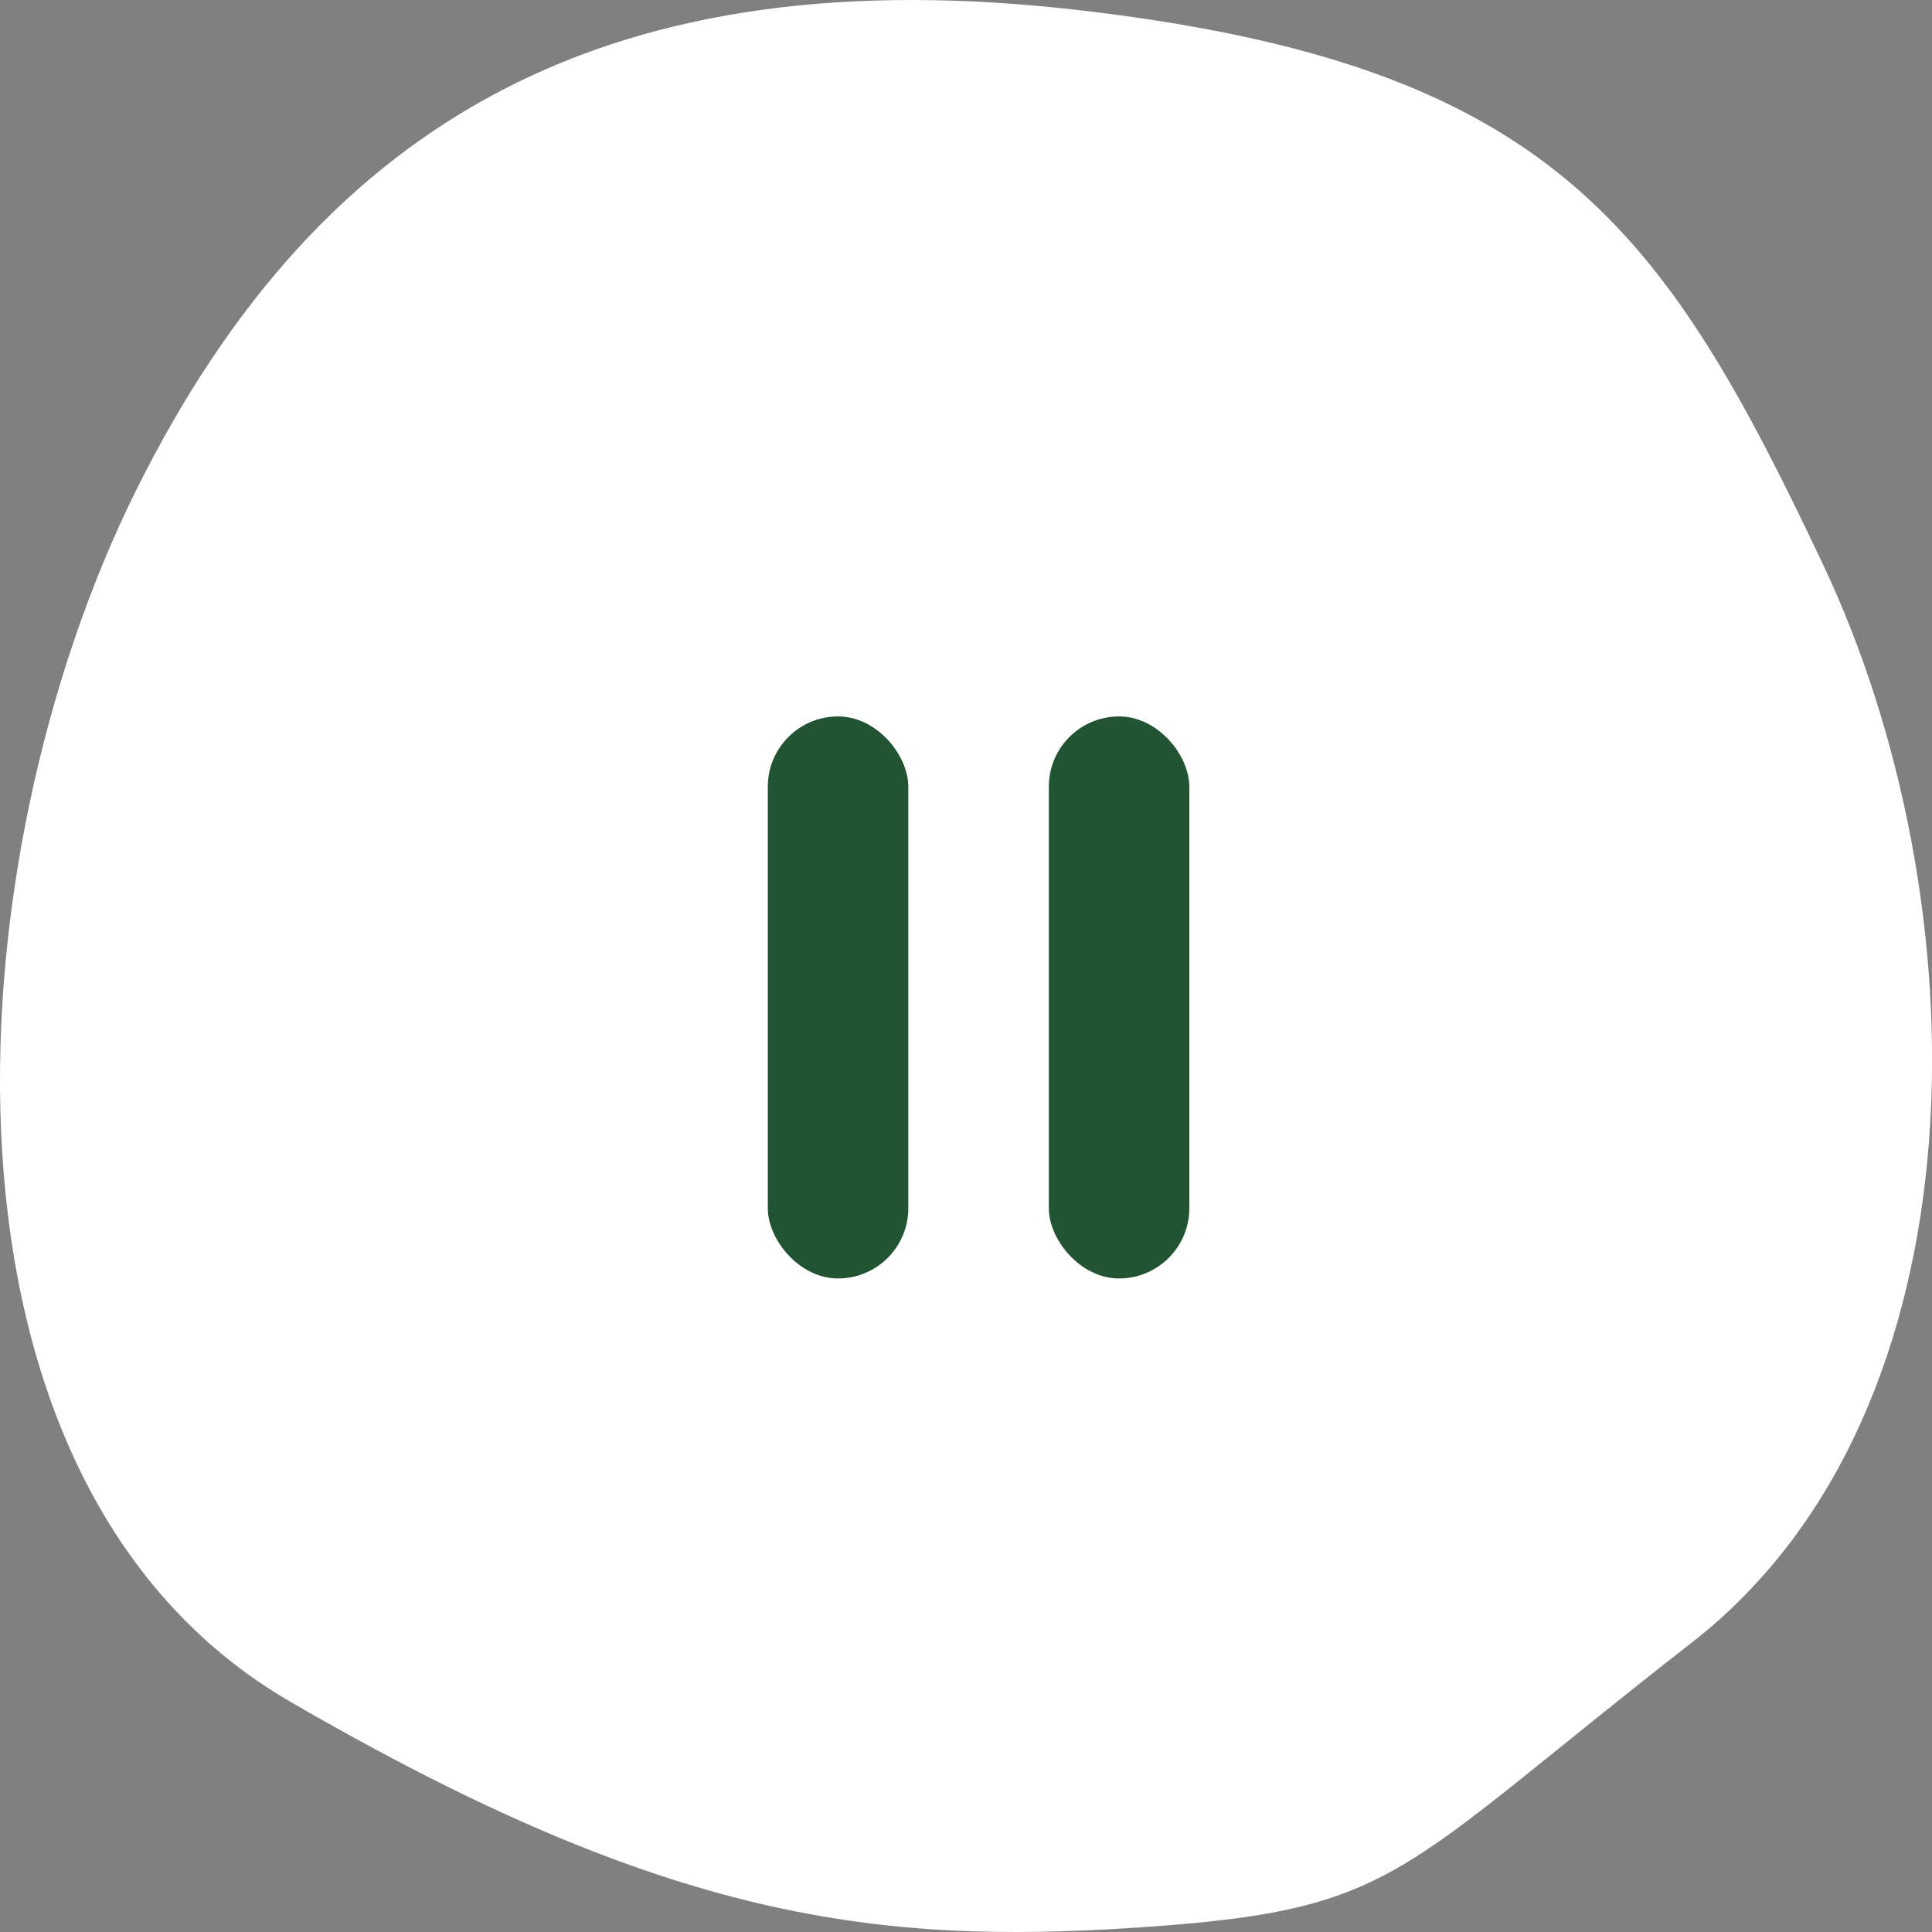
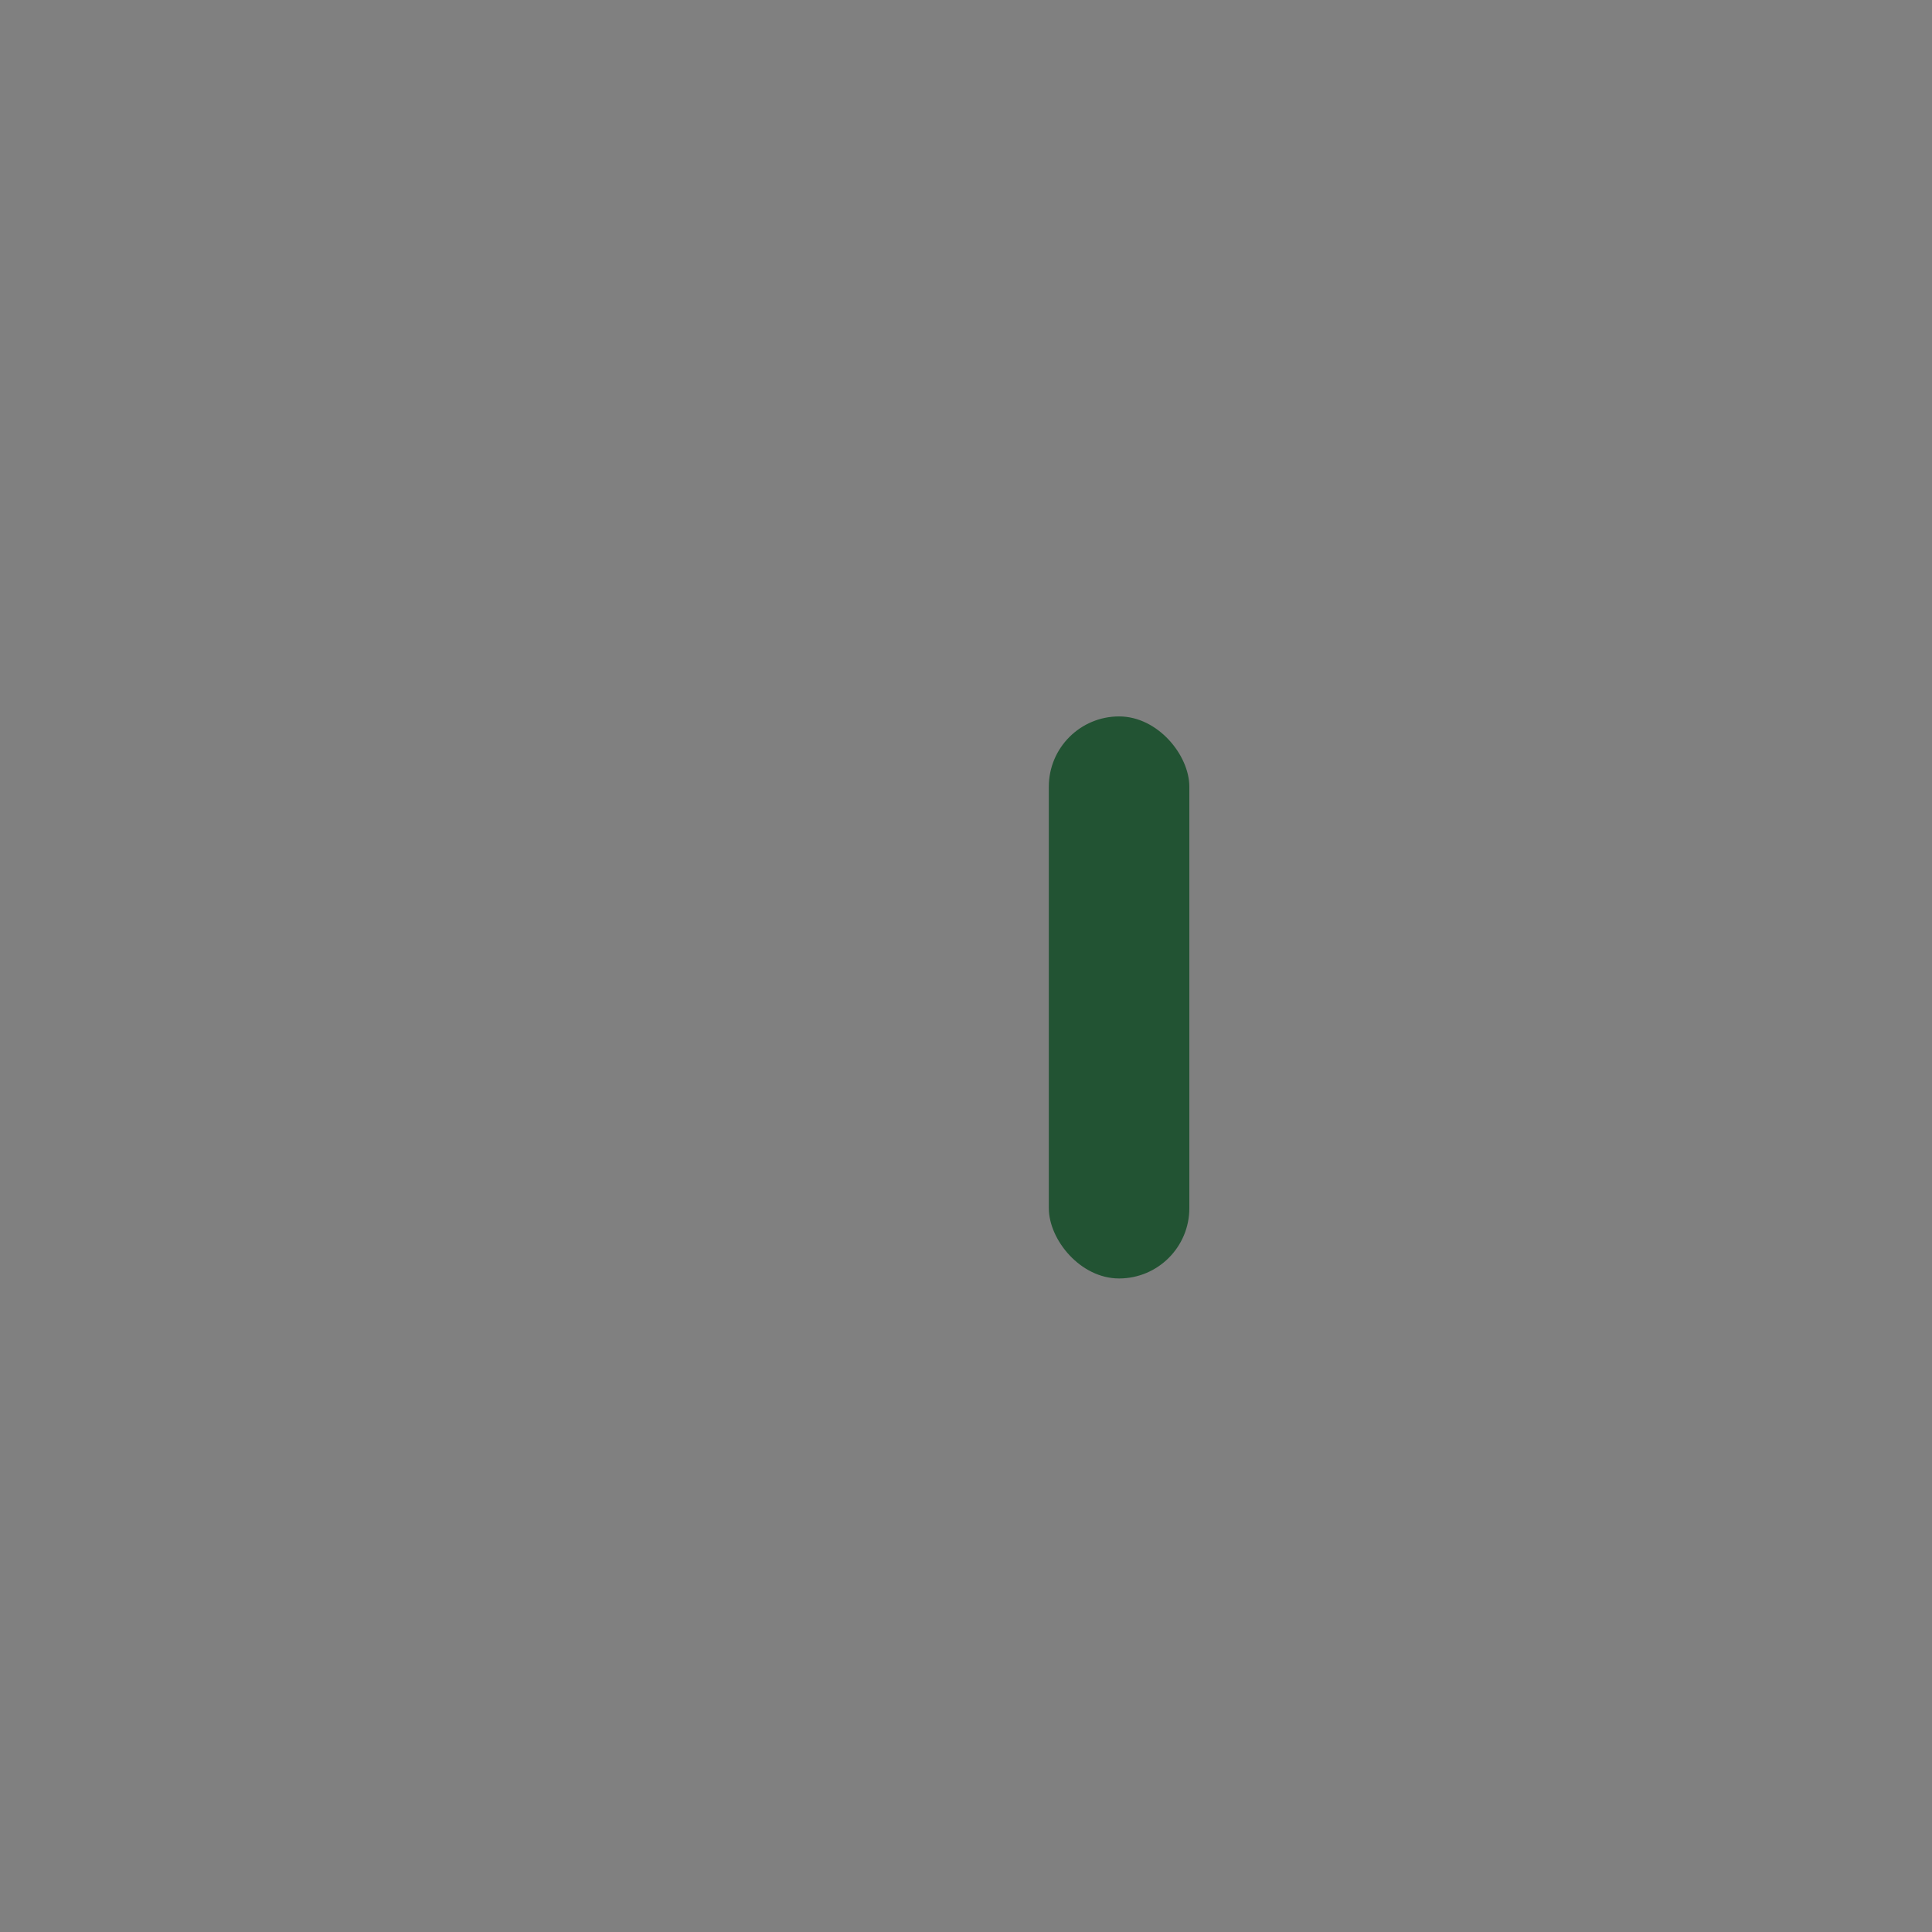
<svg xmlns="http://www.w3.org/2000/svg" id="グループ_6031" data-name="グループ 6031" width="55" height="55" viewBox="0 0 55 55">
  <rect x="0" y="0" width="55" height="55" fill="#808080" stroke="none" />
-   <path id="パス_8768" data-name="パス 8768" d="M-11240.48-15986.219c-13.37-1.573-21.653,3.028-26.934,13.628s-6.377,28.271,4.368,34.511,16.733,6.929,24.172,6.43,7.248-1.5,15.734-8.11,8.265-21.106,3.737-30.686S-11227.11-15984.647-11240.48-15986.219Z" transform="translate(11271.303 15986.52)" fill="#fff" />
  <g id="グループ_6030" data-name="グループ 6030" transform="translate(21.858 20.395)">
-     <rect id="長方形_19117" data-name="長方形 19117" width="4" height="16" rx="2" fill="#225333" />
    <rect id="長方形_19118" data-name="長方形 19118" width="4" height="16" rx="2" transform="translate(8)" fill="#225333" />
  </g>
</svg>